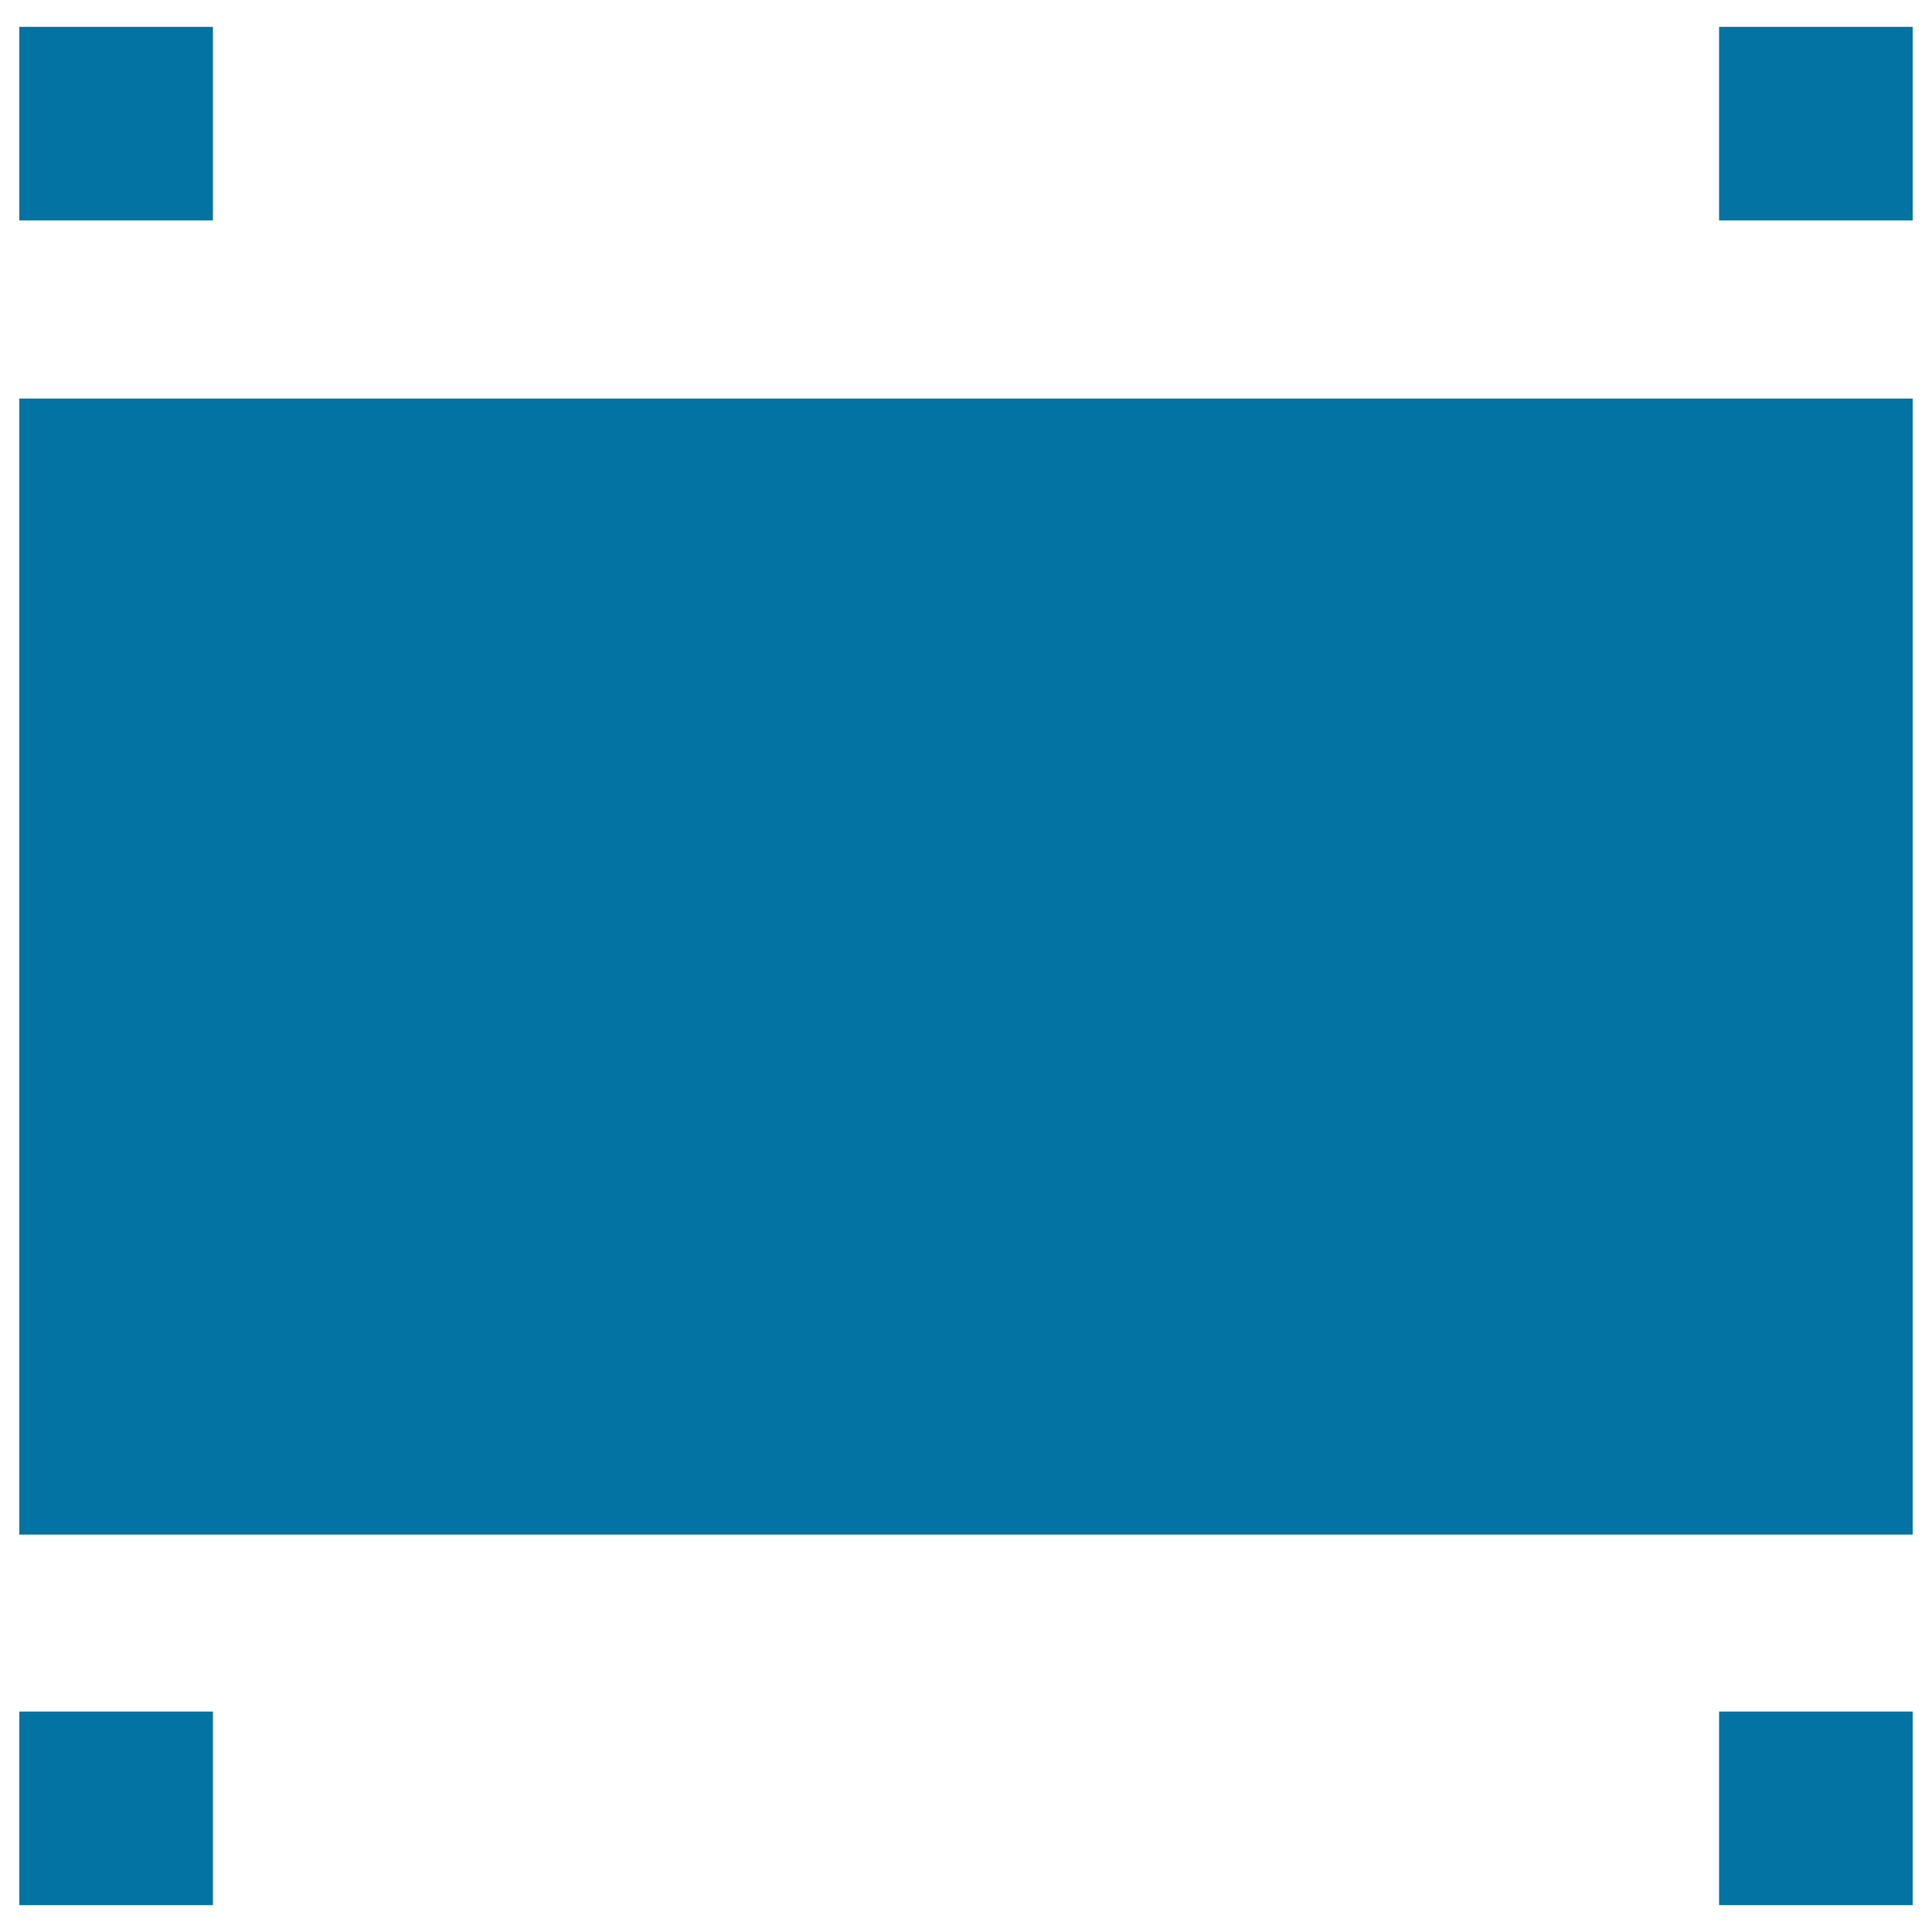
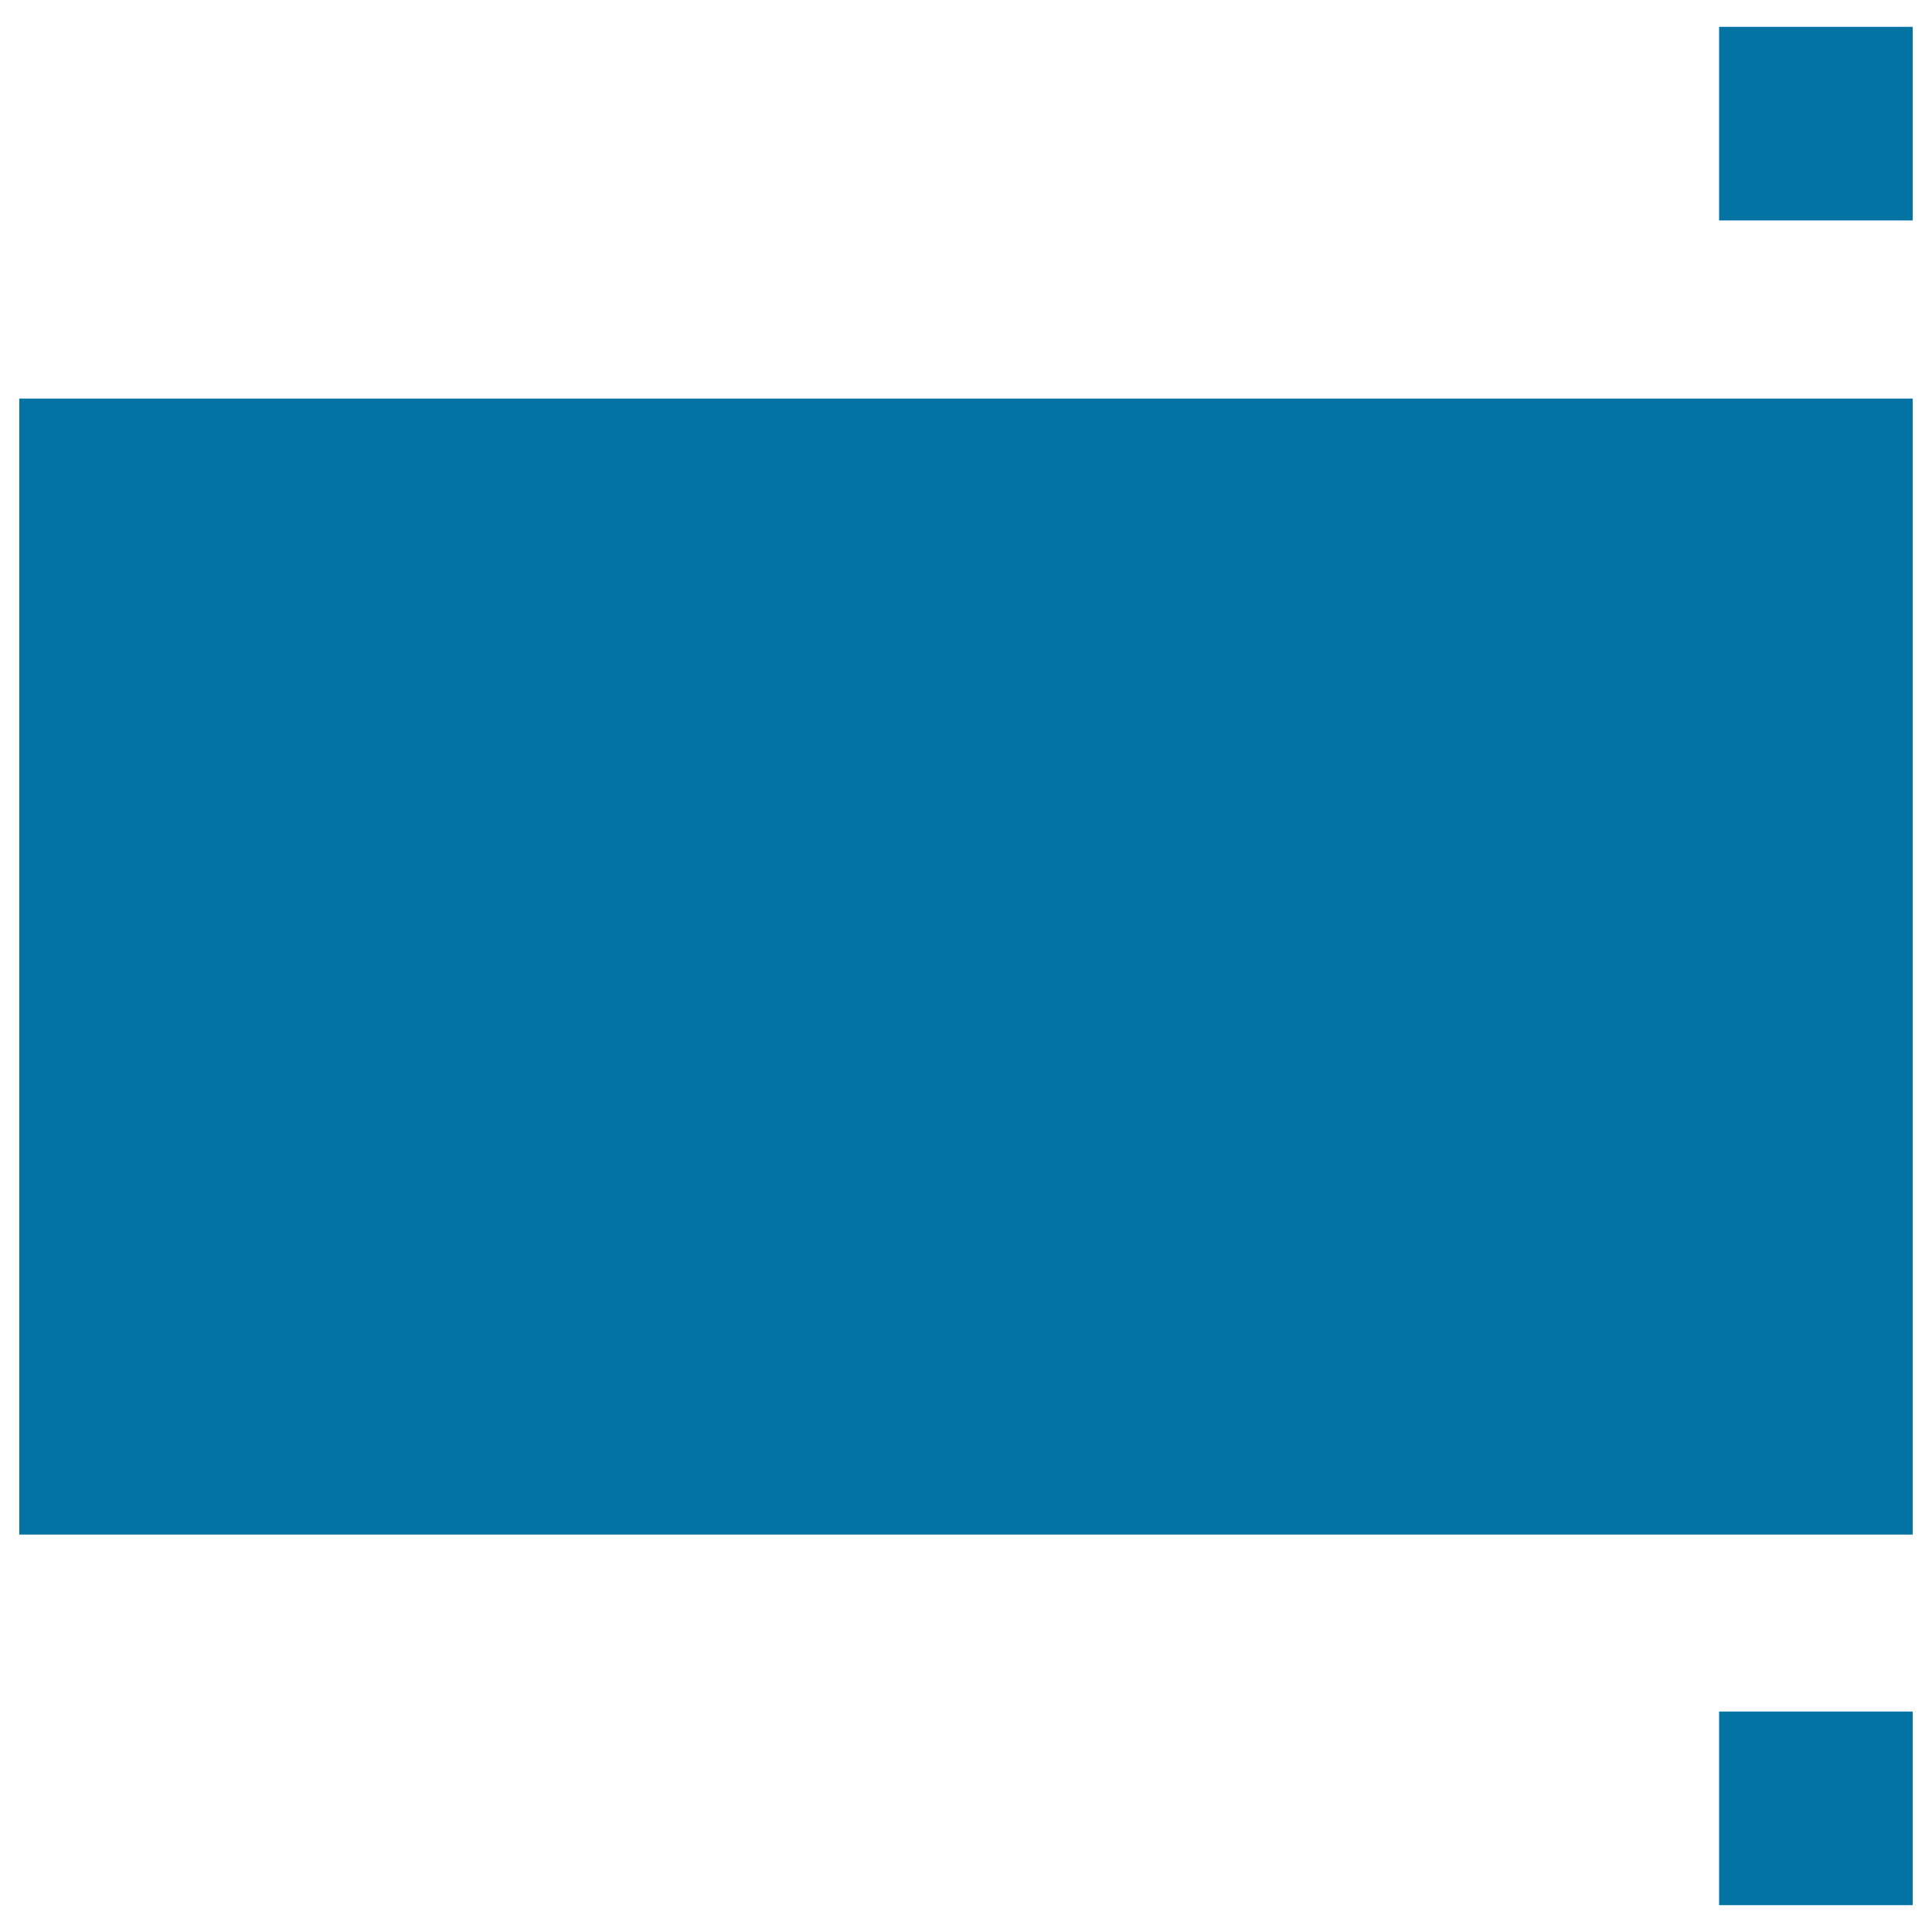
<svg xmlns="http://www.w3.org/2000/svg" viewBox="0 0 1000 1000" style="fill:#0273a2">
  <title>Wash Seal SVG icon</title>
  <path d="M10,206.3h980v588H10V206.3z" />
  <path d="M889.8,885.9H990v100.2H889.8V885.9z" />
  <path d="M889.8,13.9H990v100.2H889.8V13.9z" />
-   <path d="M10,885.9h100.2v100.2H10V885.9z" />
-   <path d="M10,13.9h100.2v100.2H10V13.9z" />
+   <path d="M10,885.9h100.2H10V885.9z" />
</svg>